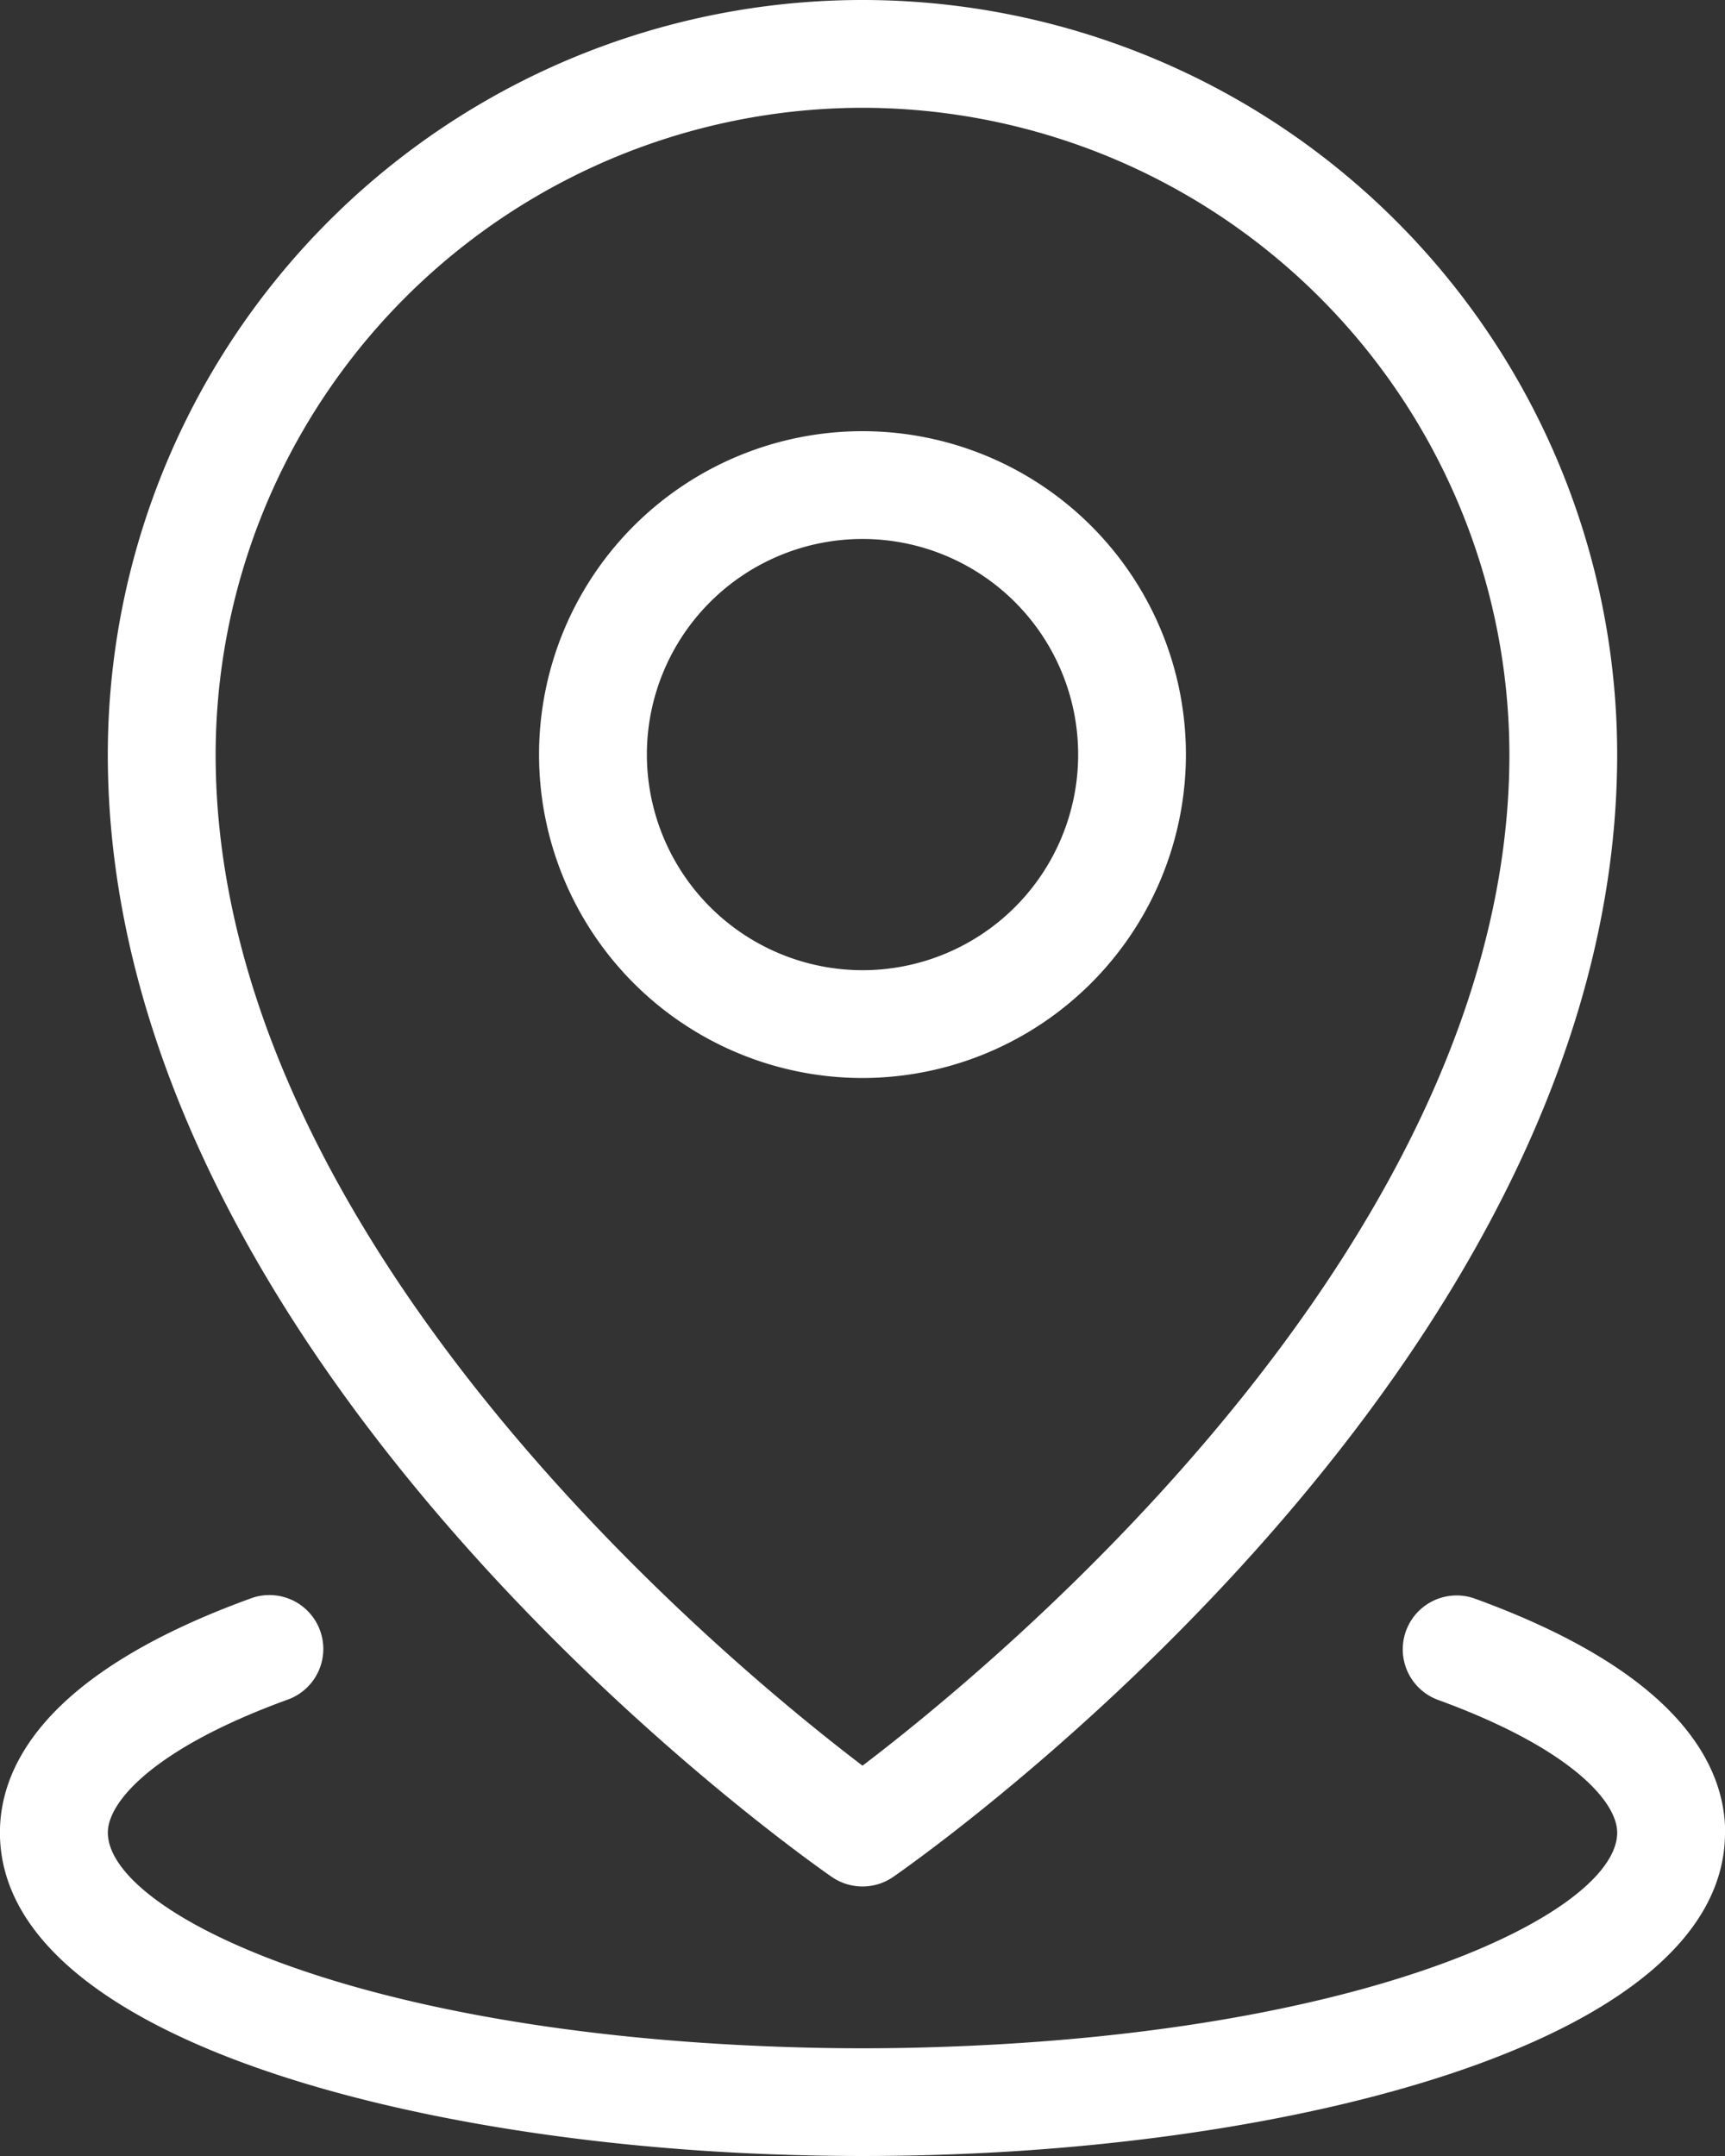
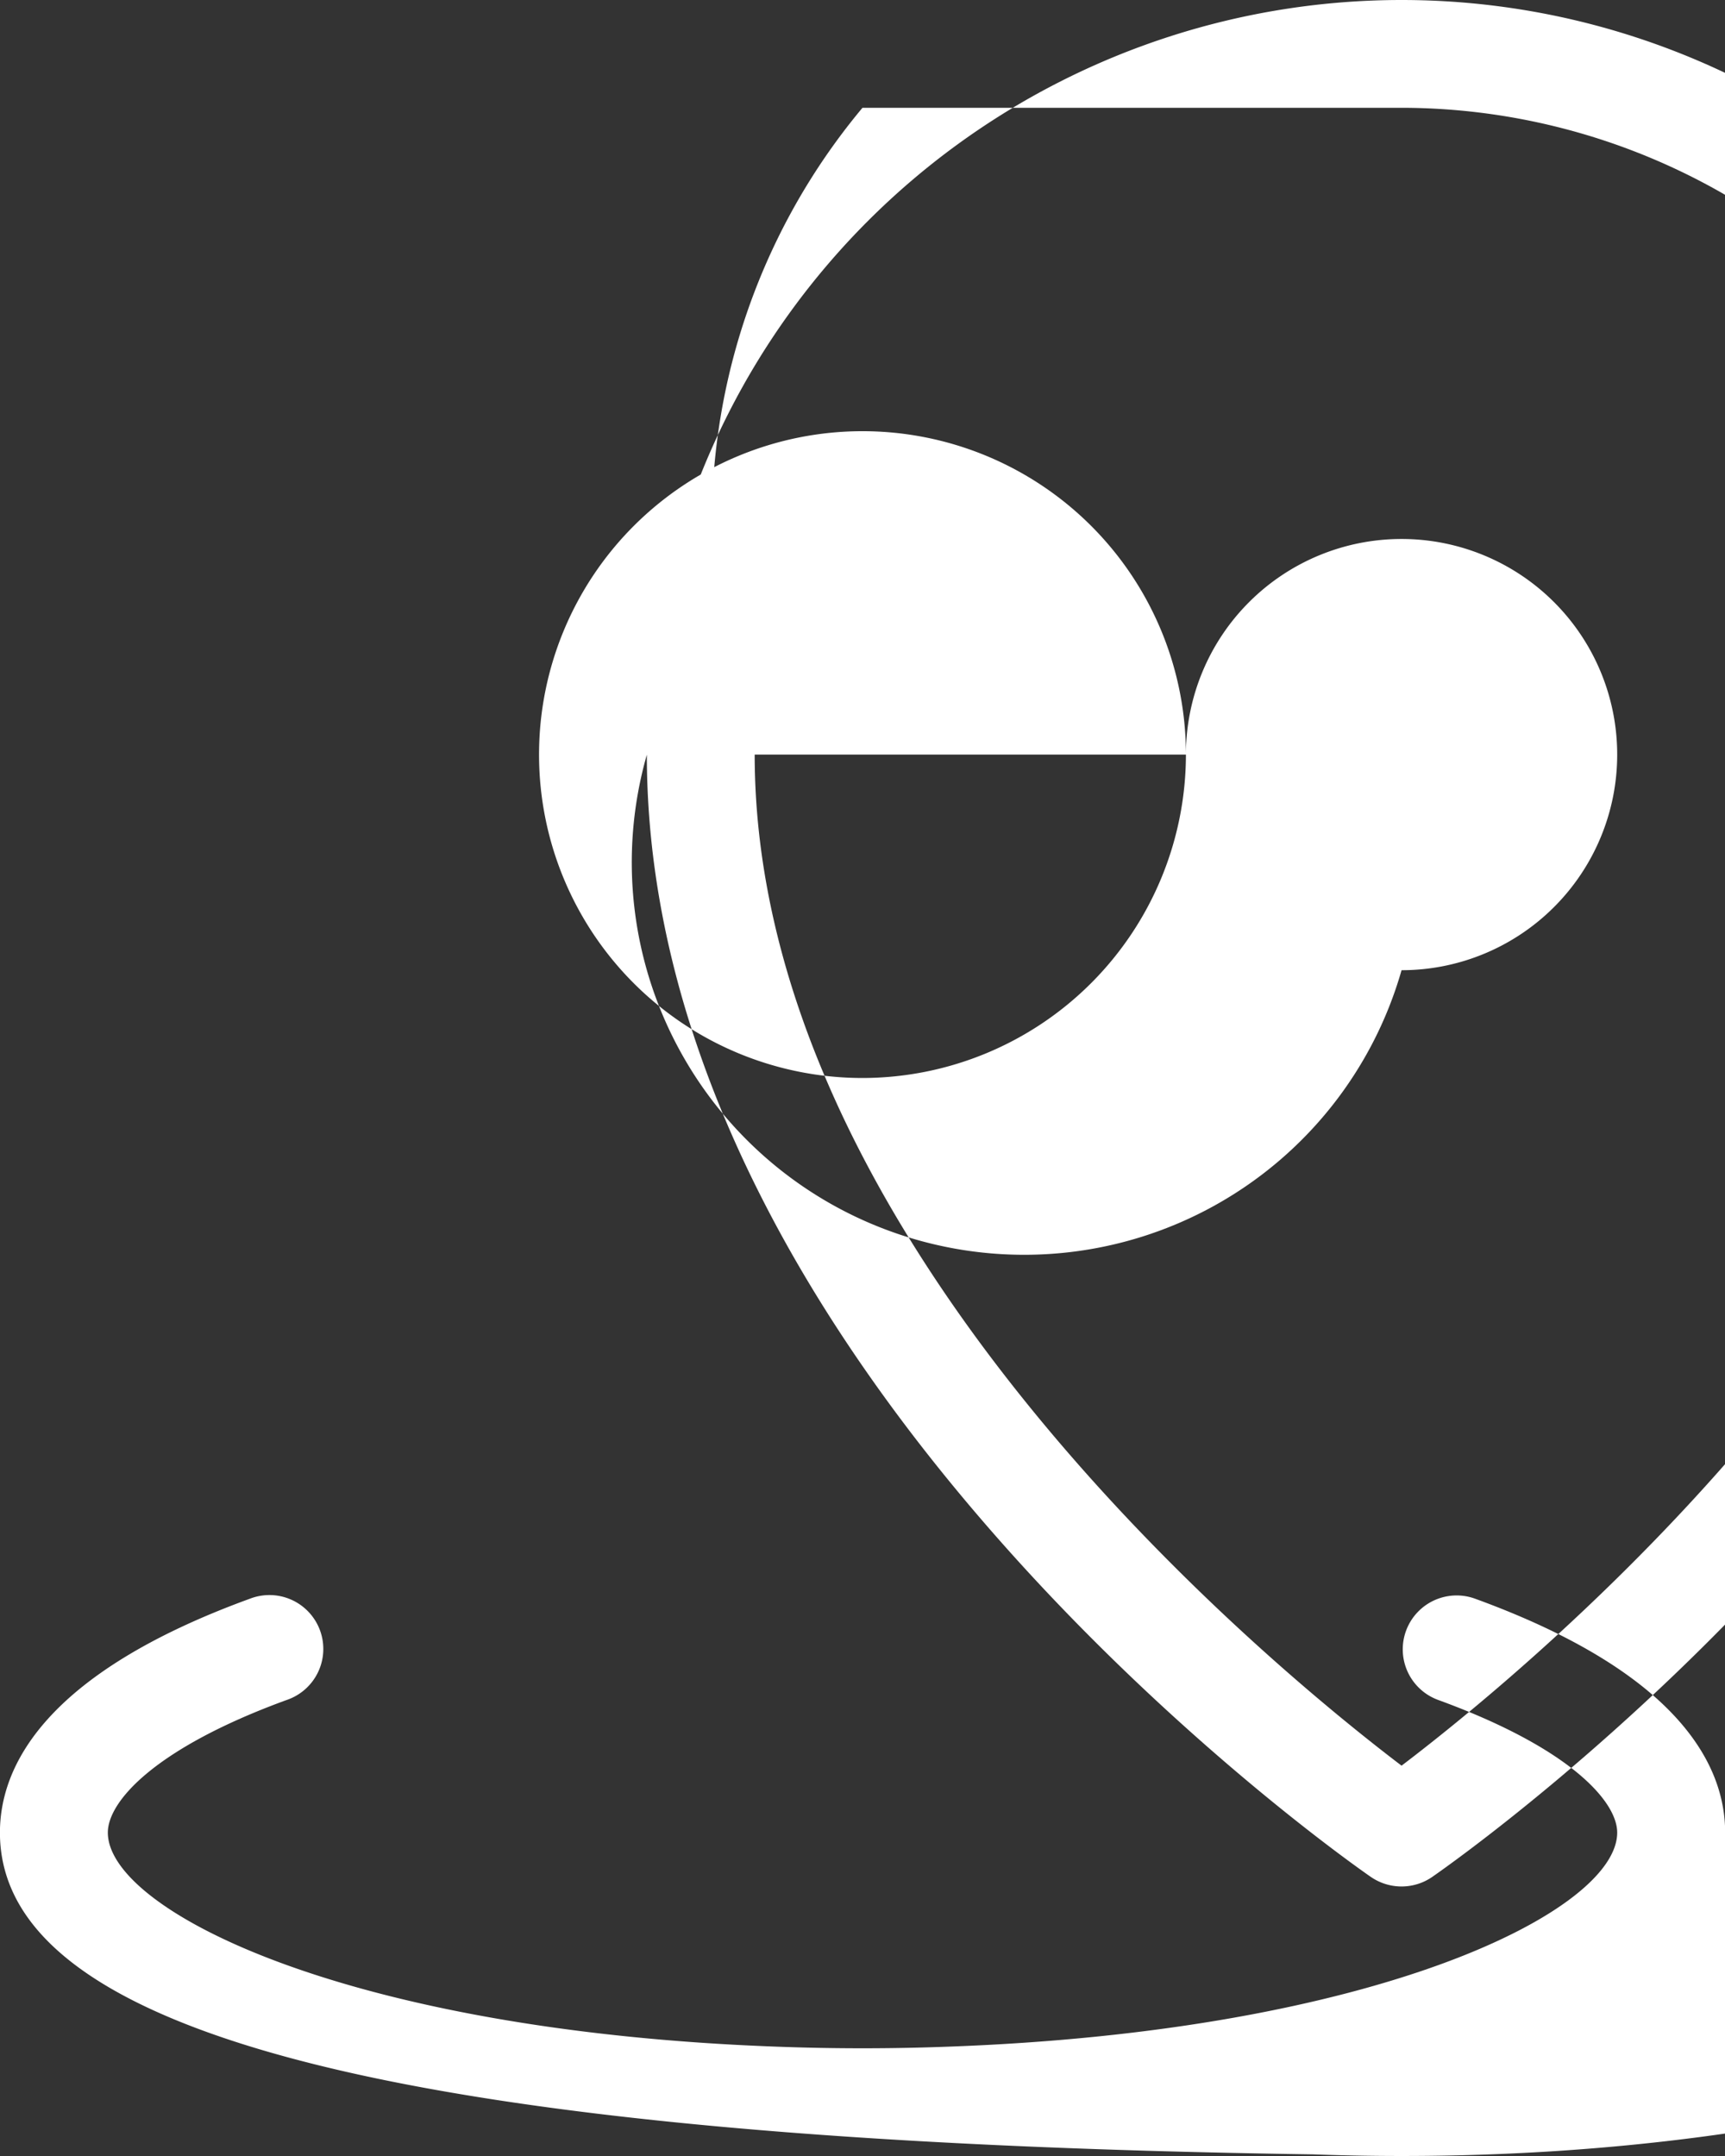
<svg xmlns="http://www.w3.org/2000/svg" width="53.973" height="67.466" viewBox="0 0 53.973 67.466">
  <rect x="0" y="0" width="53.973" height="67.466" fill="#333333" stroke="none" />
-   <path id="noun-pin-4967331" d="M253.108,143.613a10.12,10.12,0,1,0-10.12,10.12A10.131,10.131,0,0,0,253.108,143.613Zm-16.866,0a6.747,6.747,0,1,1,6.747,6.747A6.754,6.754,0,0,1,236.242,143.613Zm5.786,35.12a1.69,1.69,0,0,0,1.921,0c.924-.641,22.652-15.9,22.652-35.12a23.613,23.613,0,0,0-47.226,0c0,19.216,21.729,34.479,22.652,35.12Zm.961-55.36a20.263,20.263,0,0,1,20.24,20.24c0,15.274-16.1,28.492-20.24,31.639-4.141-3.147-20.24-16.365-20.24-31.639A20.263,20.263,0,0,1,242.988,123.373Zm26.986,53.973c0,6.322-12.549,9.65-24.209,10.069-.912.035-1.828.051-2.777.051s-1.865-.017-2.78-.051C228.551,187,216,183.668,216,177.346c0-2.039,1.357-4.965,7.823-7.319a1.686,1.686,0,1,1,1.153,3.168c-4.136,1.508-5.6,3.178-5.6,4.151,0,2.431,7.463,6.213,20.958,6.7,1.753.066,3.561.066,5.307,0,13.5-.483,20.961-4.266,20.961-6.7,0-.972-1.467-2.643-5.6-4.15a1.686,1.686,0,1,1,1.153-3.169c6.467,2.354,7.825,5.279,7.825,7.319Z" transform="translate(-216.002 -120)" fill="#fff" />
+   <path id="noun-pin-4967331" d="M253.108,143.613a10.12,10.12,0,1,0-10.12,10.12A10.131,10.131,0,0,0,253.108,143.613Za6.747,6.747,0,1,1,6.747,6.747A6.754,6.754,0,0,1,236.242,143.613Zm5.786,35.12a1.69,1.69,0,0,0,1.921,0c.924-.641,22.652-15.9,22.652-35.12a23.613,23.613,0,0,0-47.226,0c0,19.216,21.729,34.479,22.652,35.12Zm.961-55.36a20.263,20.263,0,0,1,20.24,20.24c0,15.274-16.1,28.492-20.24,31.639-4.141-3.147-20.24-16.365-20.24-31.639A20.263,20.263,0,0,1,242.988,123.373Zm26.986,53.973c0,6.322-12.549,9.65-24.209,10.069-.912.035-1.828.051-2.777.051s-1.865-.017-2.78-.051C228.551,187,216,183.668,216,177.346c0-2.039,1.357-4.965,7.823-7.319a1.686,1.686,0,1,1,1.153,3.168c-4.136,1.508-5.6,3.178-5.6,4.151,0,2.431,7.463,6.213,20.958,6.7,1.753.066,3.561.066,5.307,0,13.5-.483,20.961-4.266,20.961-6.7,0-.972-1.467-2.643-5.6-4.15a1.686,1.686,0,1,1,1.153-3.169c6.467,2.354,7.825,5.279,7.825,7.319Z" transform="translate(-216.002 -120)" fill="#fff" />
</svg>